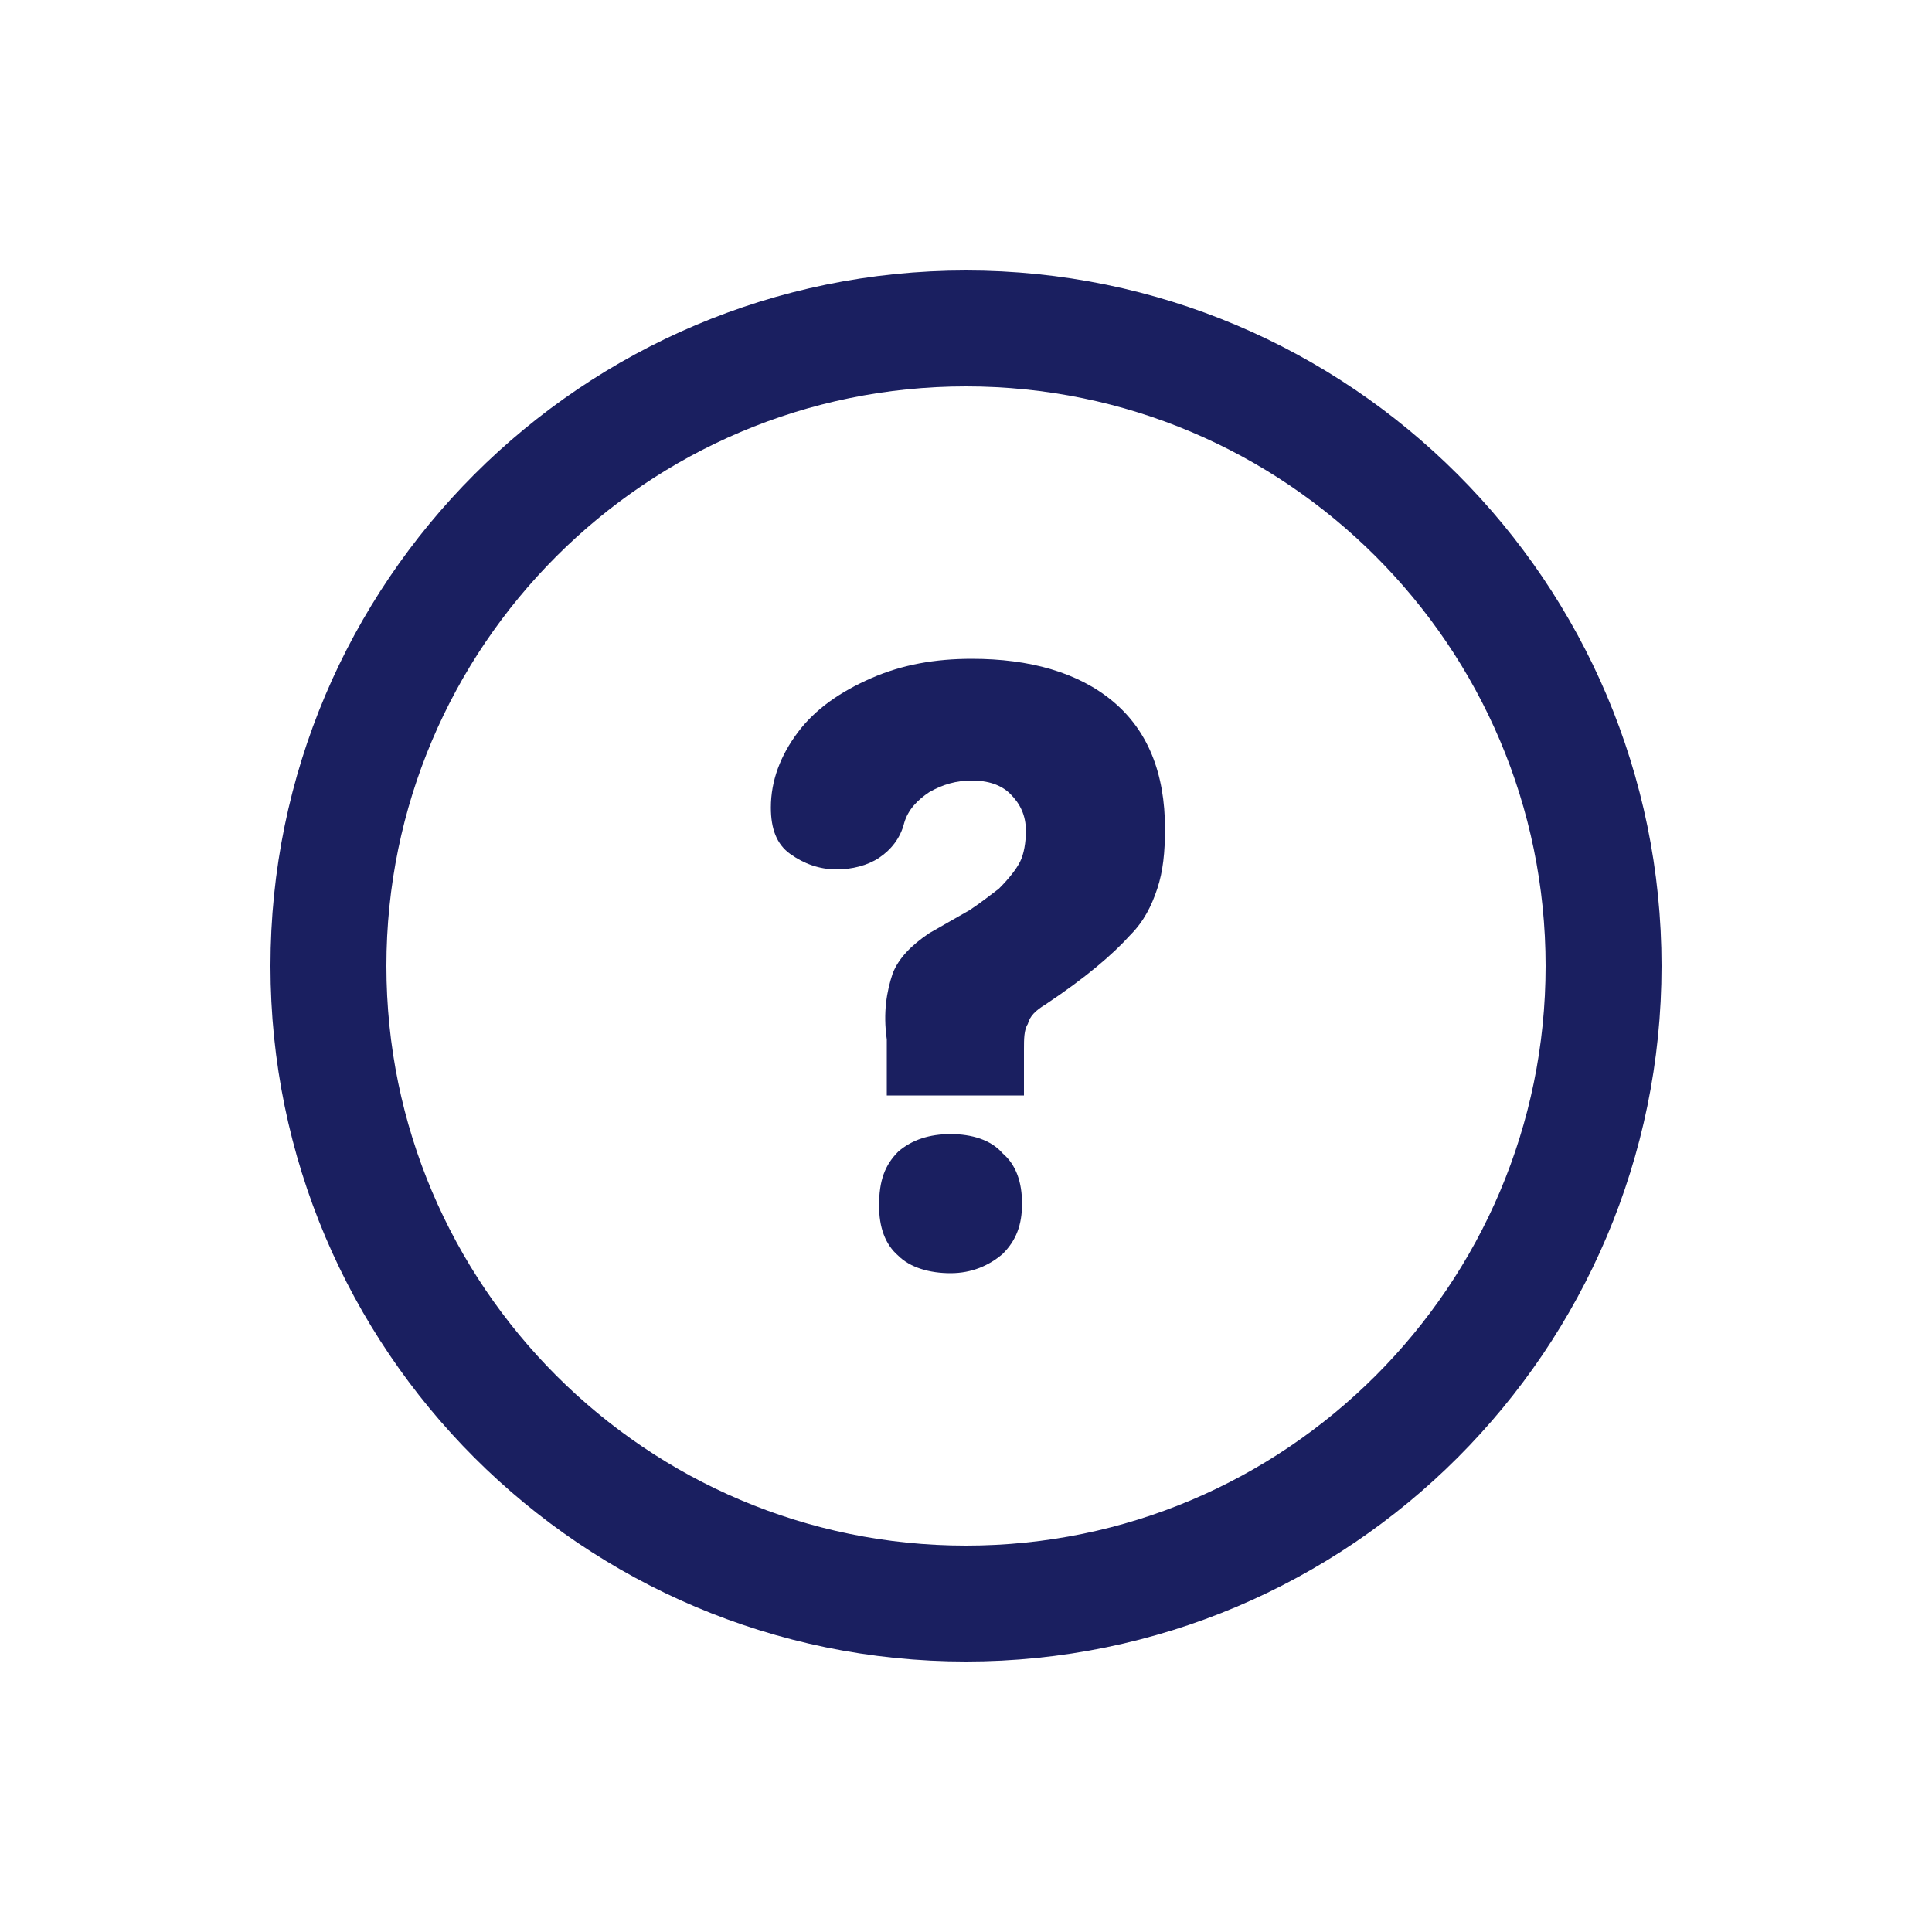
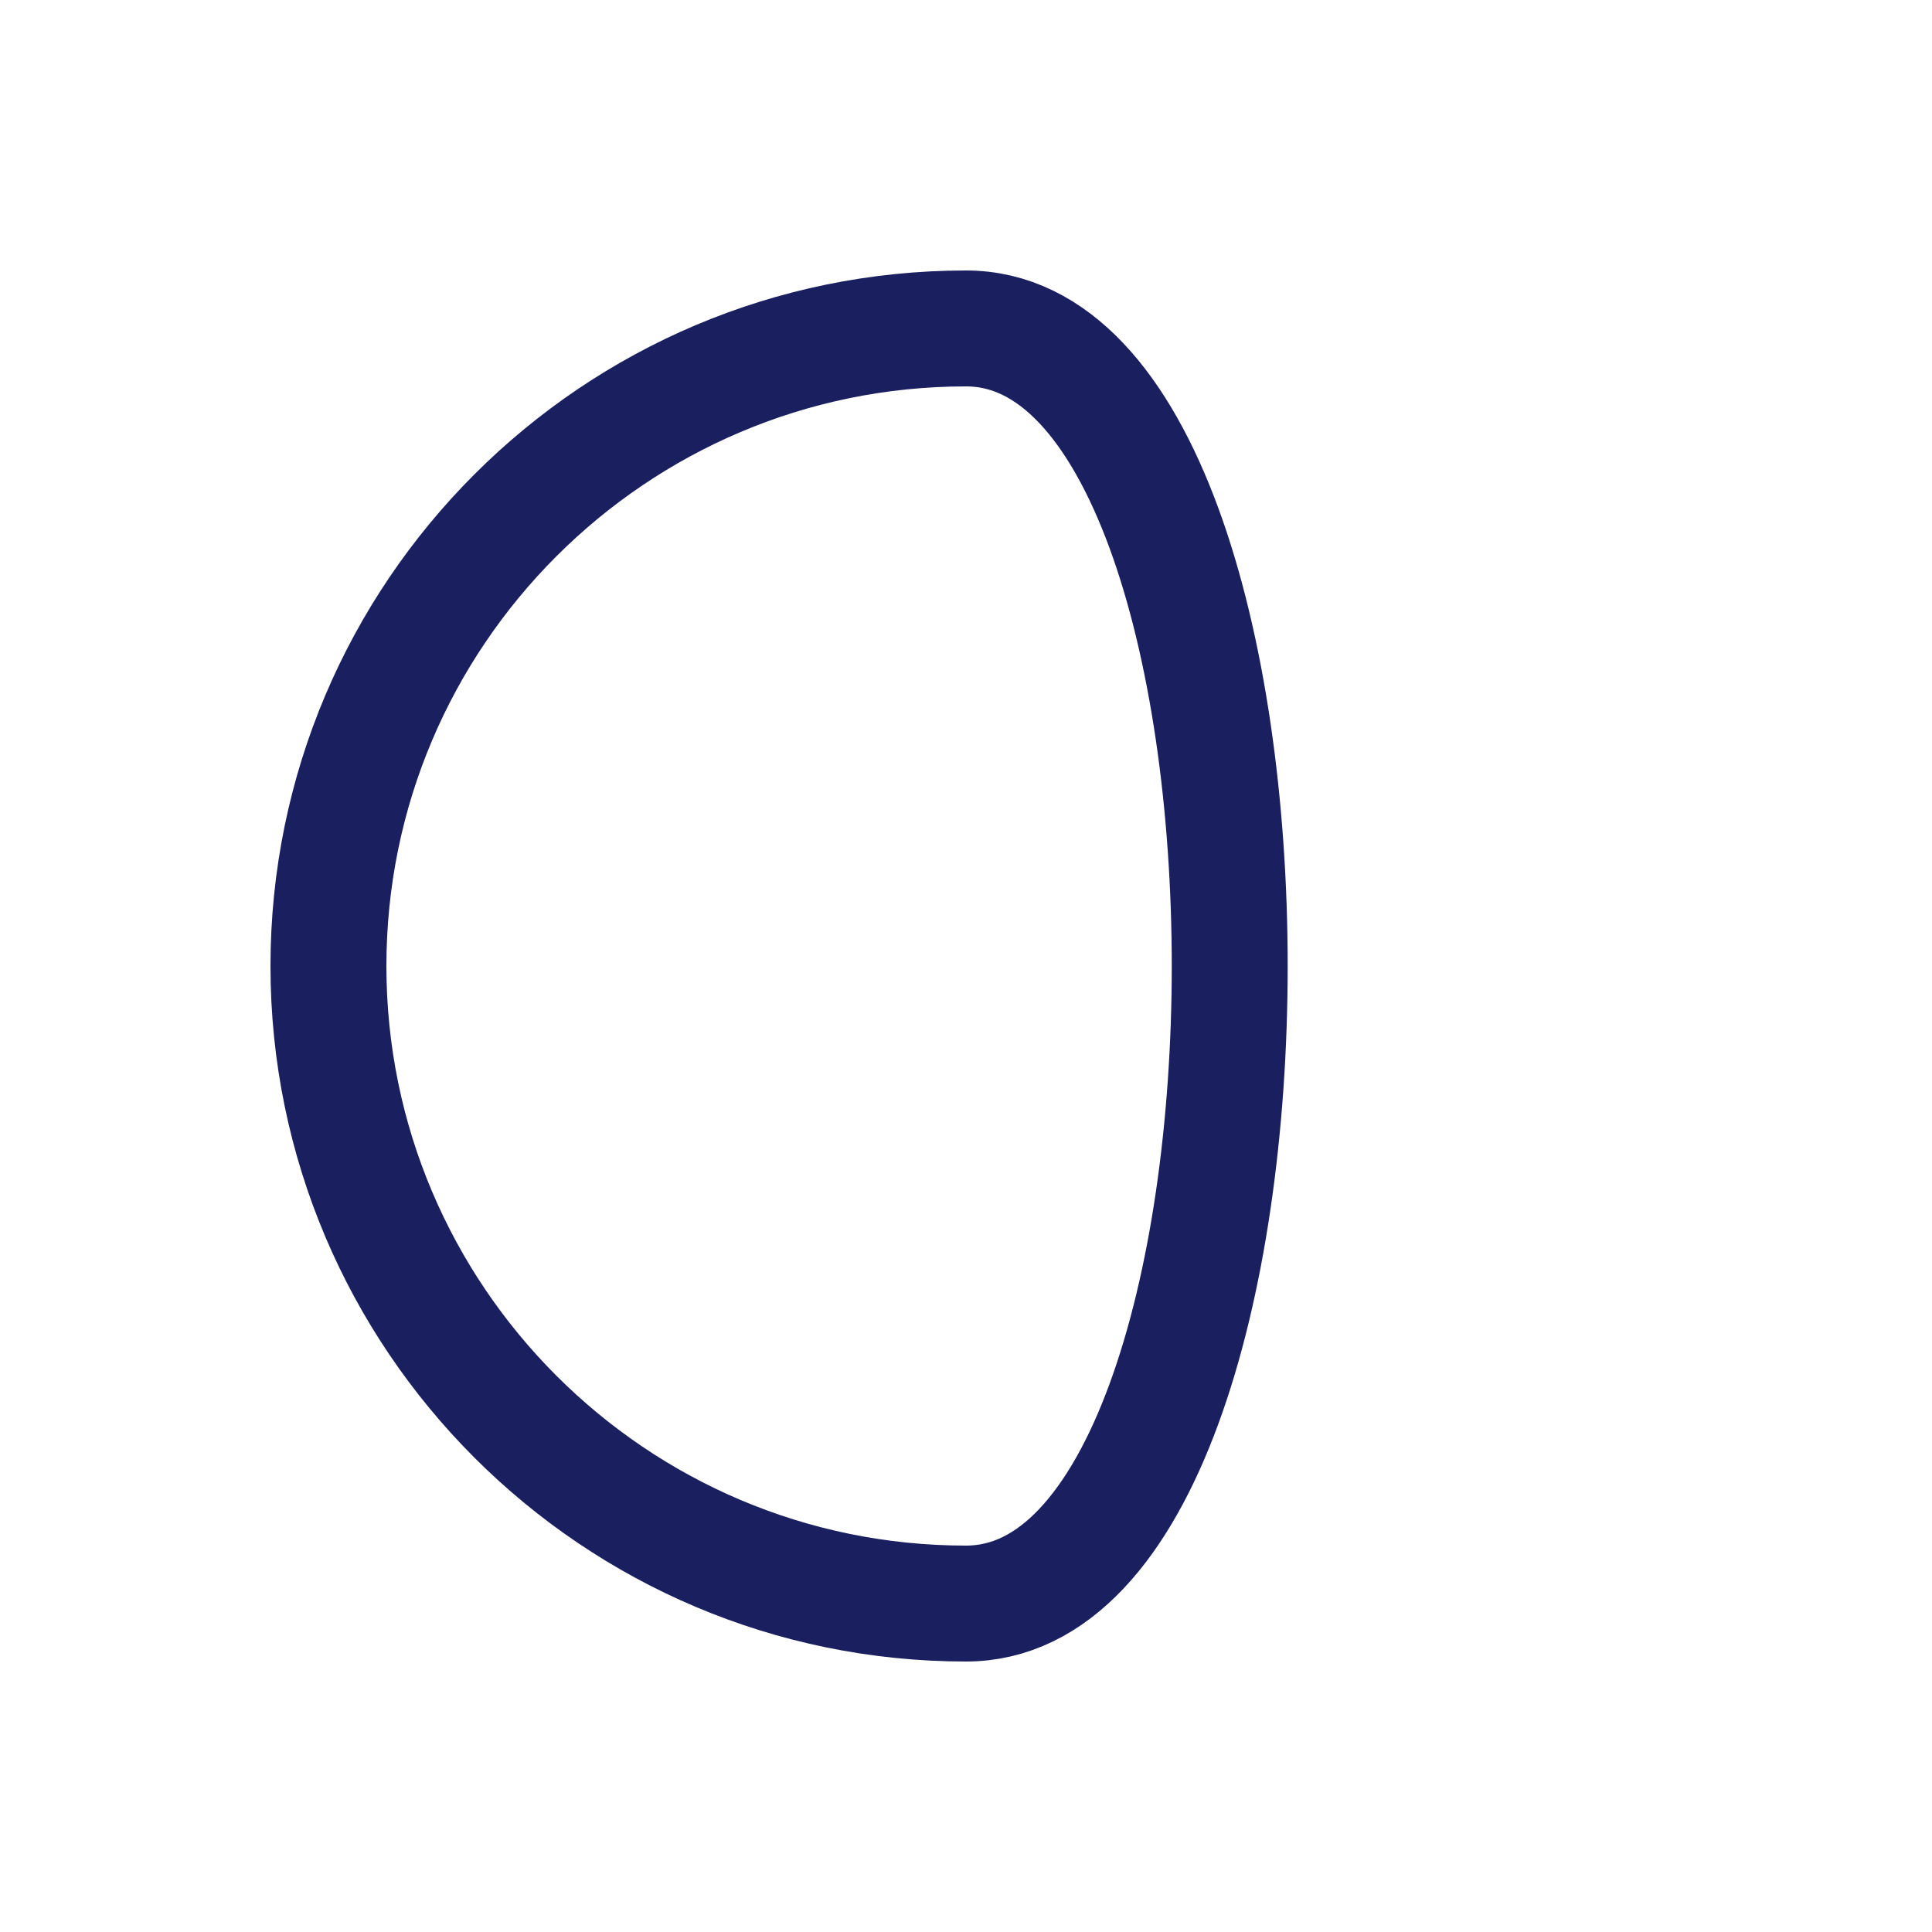
<svg xmlns="http://www.w3.org/2000/svg" version="1.1" id="레이어_1" x="0px" y="0px" viewBox="0 0 100 100" style="enable-background:new 0 0 100 100;" xml:space="preserve">
  <style type="text/css">
	.st0{fill:none;stroke:#1A1F60;stroke-width:6;stroke-miterlimit:10;}
	.st1{fill:#1A1F60;}
</style>
  <g>
-     <path class="st0" d="M50,17c-18.2,0-33,14.8-33,33s14.8,33,33,33s33-14.8,33-33S68.2,17,50,17z" />
+     <path class="st0" d="M50,17c-18.2,0-33,14.8-33,33s14.8,33,33,33S68.2,17,50,17z" />
  </g>
  <g>
-     <path class="st1" d="M46.2,50.4c0.3-0.8,1-1.5,1.9-2.1c0.7-0.4,1.4-0.8,2.1-1.2c0.6-0.4,1.1-0.8,1.5-1.1c0.5-0.5,0.9-1,1.1-1.4   s0.3-1,0.3-1.6c0-0.8-0.3-1.4-0.8-1.9c-0.5-0.5-1.2-0.7-2-0.7c-0.8,0-1.5,0.2-2.2,0.6c-0.6,0.4-1.1,0.9-1.3,1.6   c-0.2,0.8-0.7,1.4-1.3,1.8c-0.6,0.4-1.4,0.6-2.2,0.6c-0.9,0-1.7-0.3-2.4-0.8c-0.7-0.5-1-1.3-1-2.4c0-1.4,0.5-2.7,1.4-3.9   c0.9-1.2,2.2-2.1,3.8-2.8c1.6-0.7,3.3-1,5.2-1c3,0,5.5,0.7,7.3,2.2c1.8,1.5,2.7,3.7,2.7,6.6c0,1.2-0.1,2.2-0.4,3.1   s-0.7,1.7-1.4,2.4c-0.9,1-2.3,2.2-4.4,3.6c-0.5,0.3-0.8,0.6-0.9,1c-0.2,0.3-0.2,0.8-0.2,1.3v2.4h-7.1v-2.9   C45.7,52.4,45.9,51.3,46.2,50.4z M46.5,59.6c0.7-0.6,1.6-0.9,2.7-0.9s2.1,0.3,2.7,1c0.7,0.6,1,1.5,1,2.6c0,1.1-0.3,1.9-1,2.6   c-0.7,0.6-1.6,1-2.7,1s-2.1-0.3-2.7-0.9c-0.7-0.6-1-1.5-1-2.6C45.5,61.1,45.8,60.3,46.5,59.6z" />
-   </g>
+     </g>
</svg>